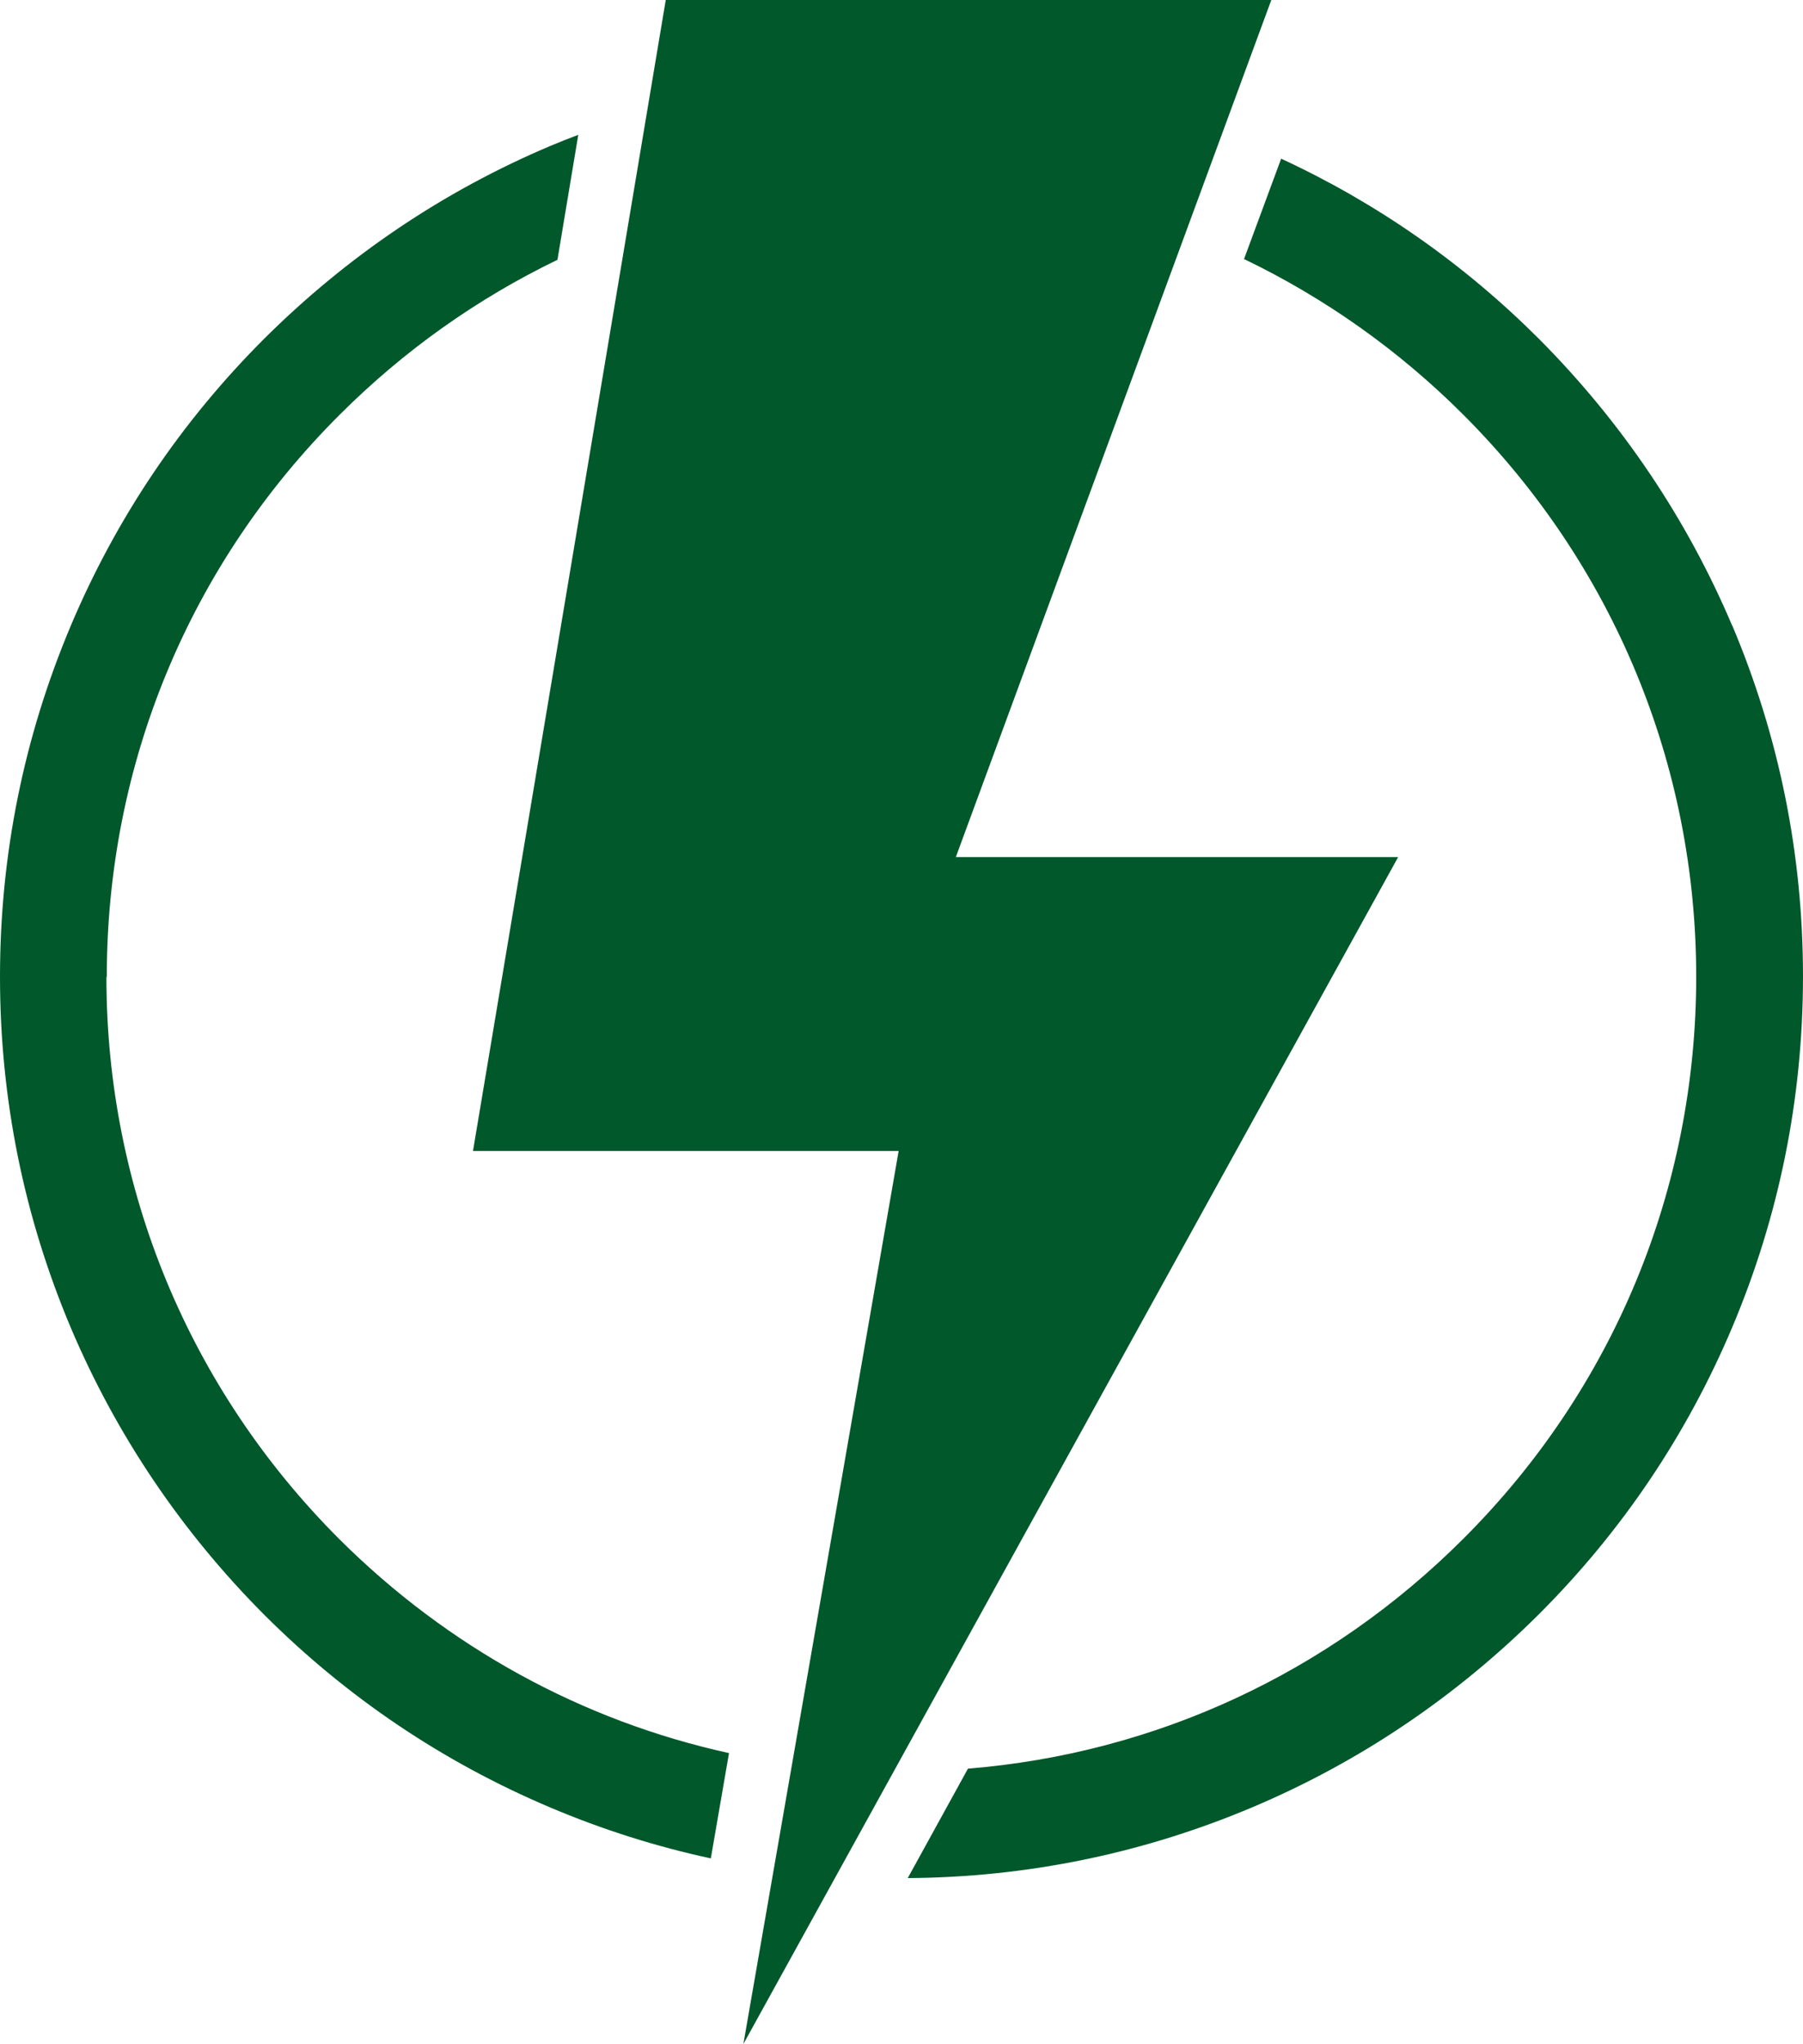
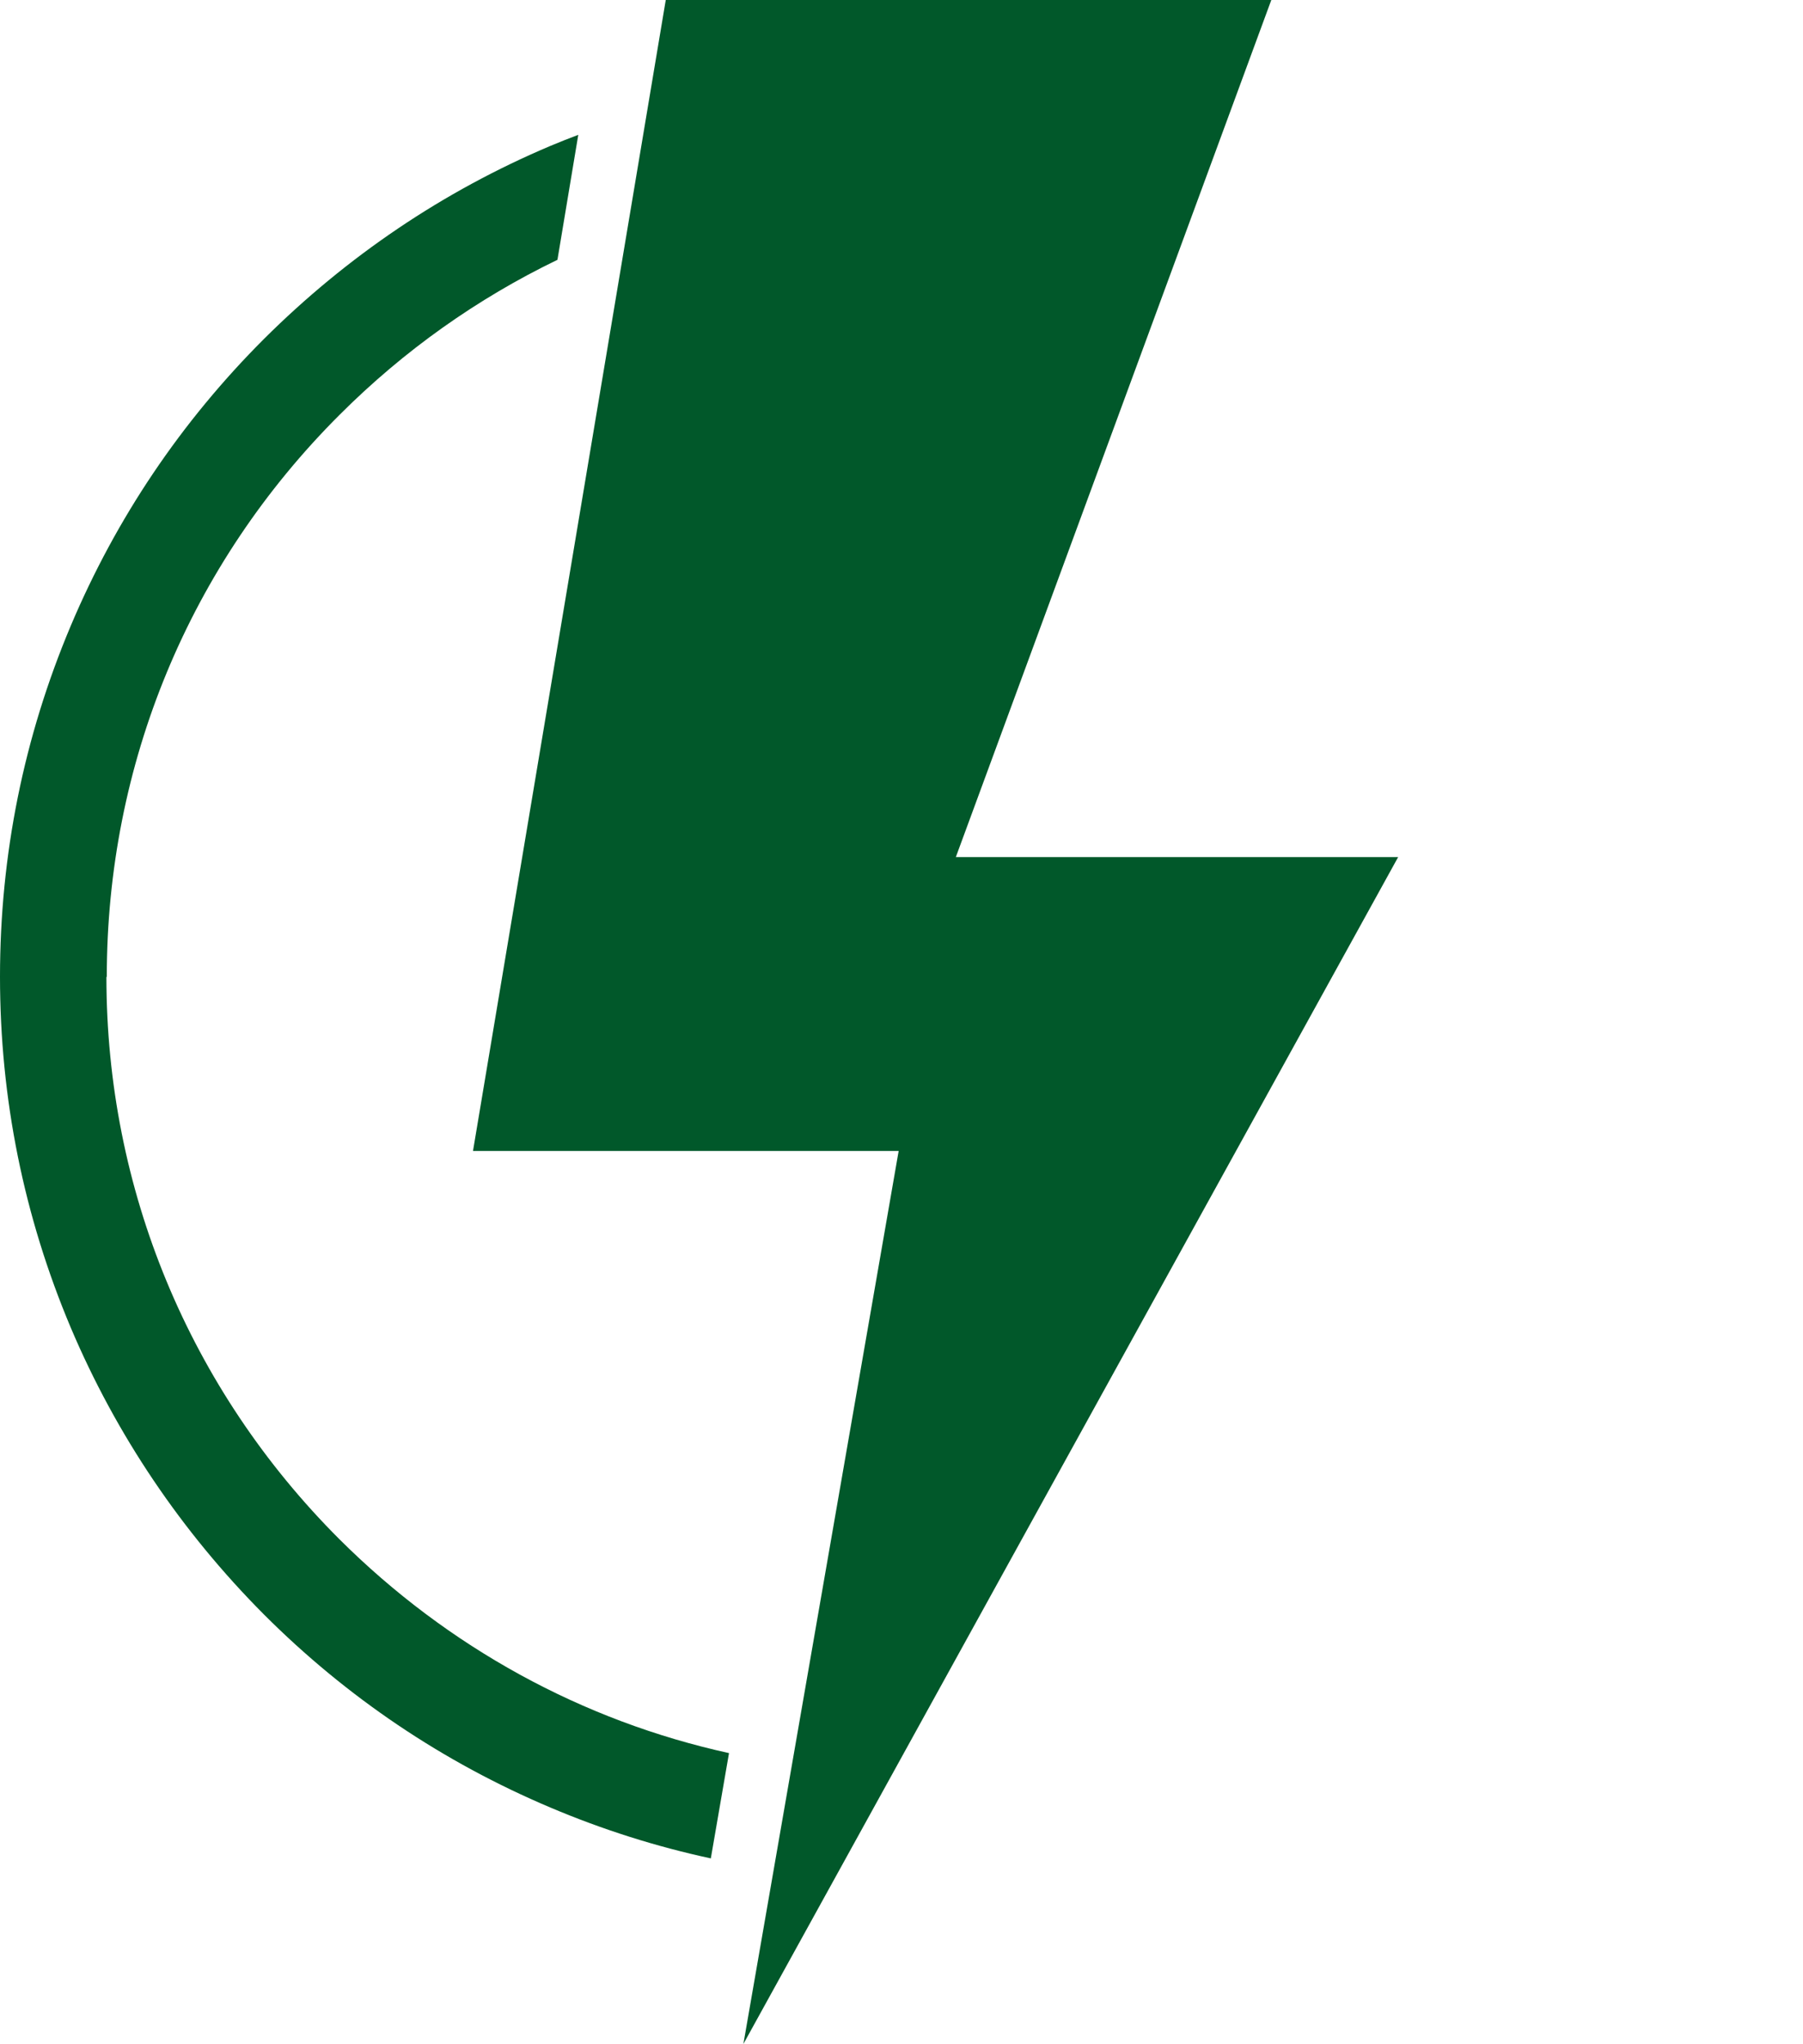
<svg xmlns="http://www.w3.org/2000/svg" id="Calque_2" data-name="Calque 2" viewBox="0 0 47.61 53.97">
  <defs>
    <style>
      .cls-1 {
        fill: #01582a;
      }
    </style>
  </defs>
  <g id="Calque_1-2" data-name="Calque 1">
    <g>
-       <path class="cls-1" d="m45.74,16.52c-1.2-2.83-2.92-5.38-5.1-7.57-1.99-1.99-4.28-3.59-6.81-4.76l-.98,2.65c2.12,1.02,4.08,2.4,5.79,4.11,3.96,3.96,6.15,9.24,6.15,14.84s-2.18,10.88-6.15,14.84c-3.55,3.55-8.14,5.67-13.08,6.07l-1.59,2.89c3.15-.02,6.21-.65,9.1-1.87,2.84-1.2,5.38-2.92,7.57-5.1,2.19-2.19,3.9-4.73,5.1-7.57,1.24-2.94,1.87-6.05,1.87-9.27s-.63-6.33-1.87-9.27Z" />
      <path class="cls-1" d="m2.82,25.79c0-5.61,2.18-10.88,6.15-14.84,1.7-1.7,3.64-3.07,5.75-4.09l.55-3.3c-.24.09-.49.19-.73.29-2.84,1.2-5.38,2.92-7.57,5.1-2.19,2.19-3.9,4.73-5.1,7.57-1.24,2.94-1.87,6.05-1.87,9.27s.63,6.33,1.87,9.27c1.2,2.83,2.92,5.38,5.1,7.57,2.19,2.19,4.73,3.9,7.57,5.1,1.37.58,2.79,1.03,4.23,1.34l.48-2.78c-3.87-.85-7.42-2.79-10.29-5.65-3.96-3.96-6.15-9.24-6.15-14.84Z" />
      <polygon class="cls-1" points="36.92 22.63 25.24 22.63 33.57 0 17.58 0 12.49 30.39 23.73 30.39 19.63 53.97 36.92 22.63" />
    </g>
  </g>
</svg>